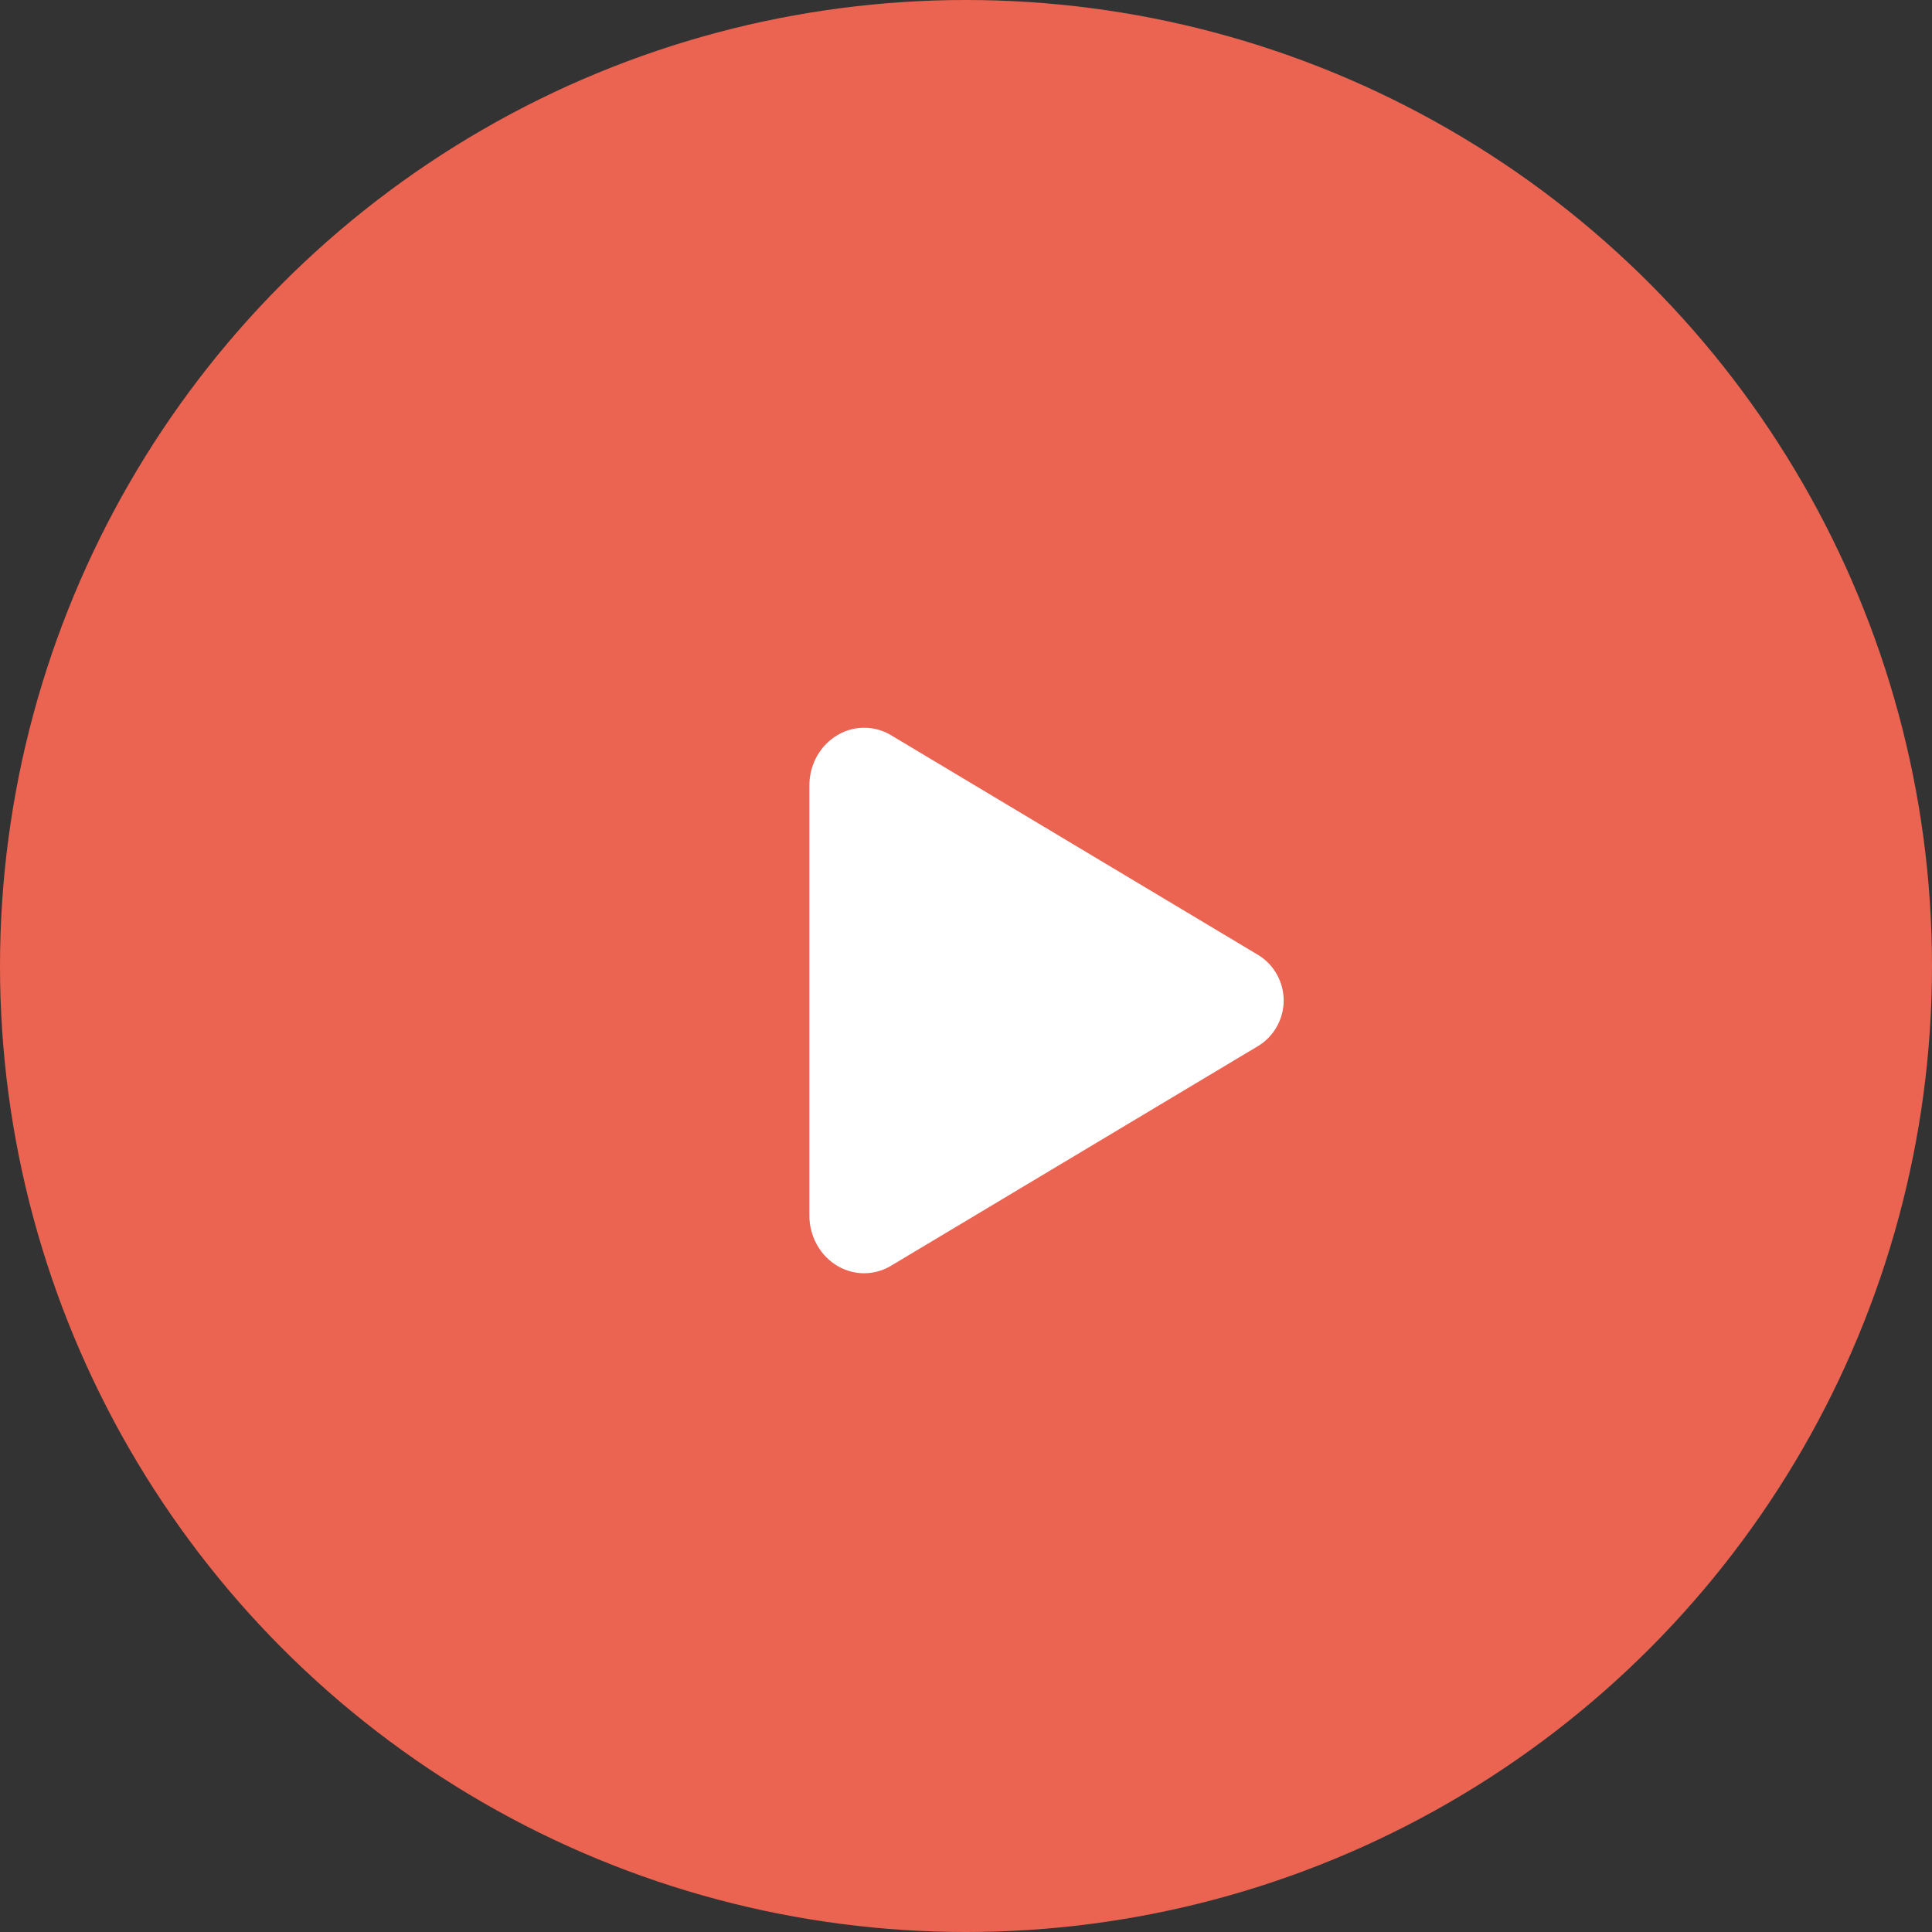
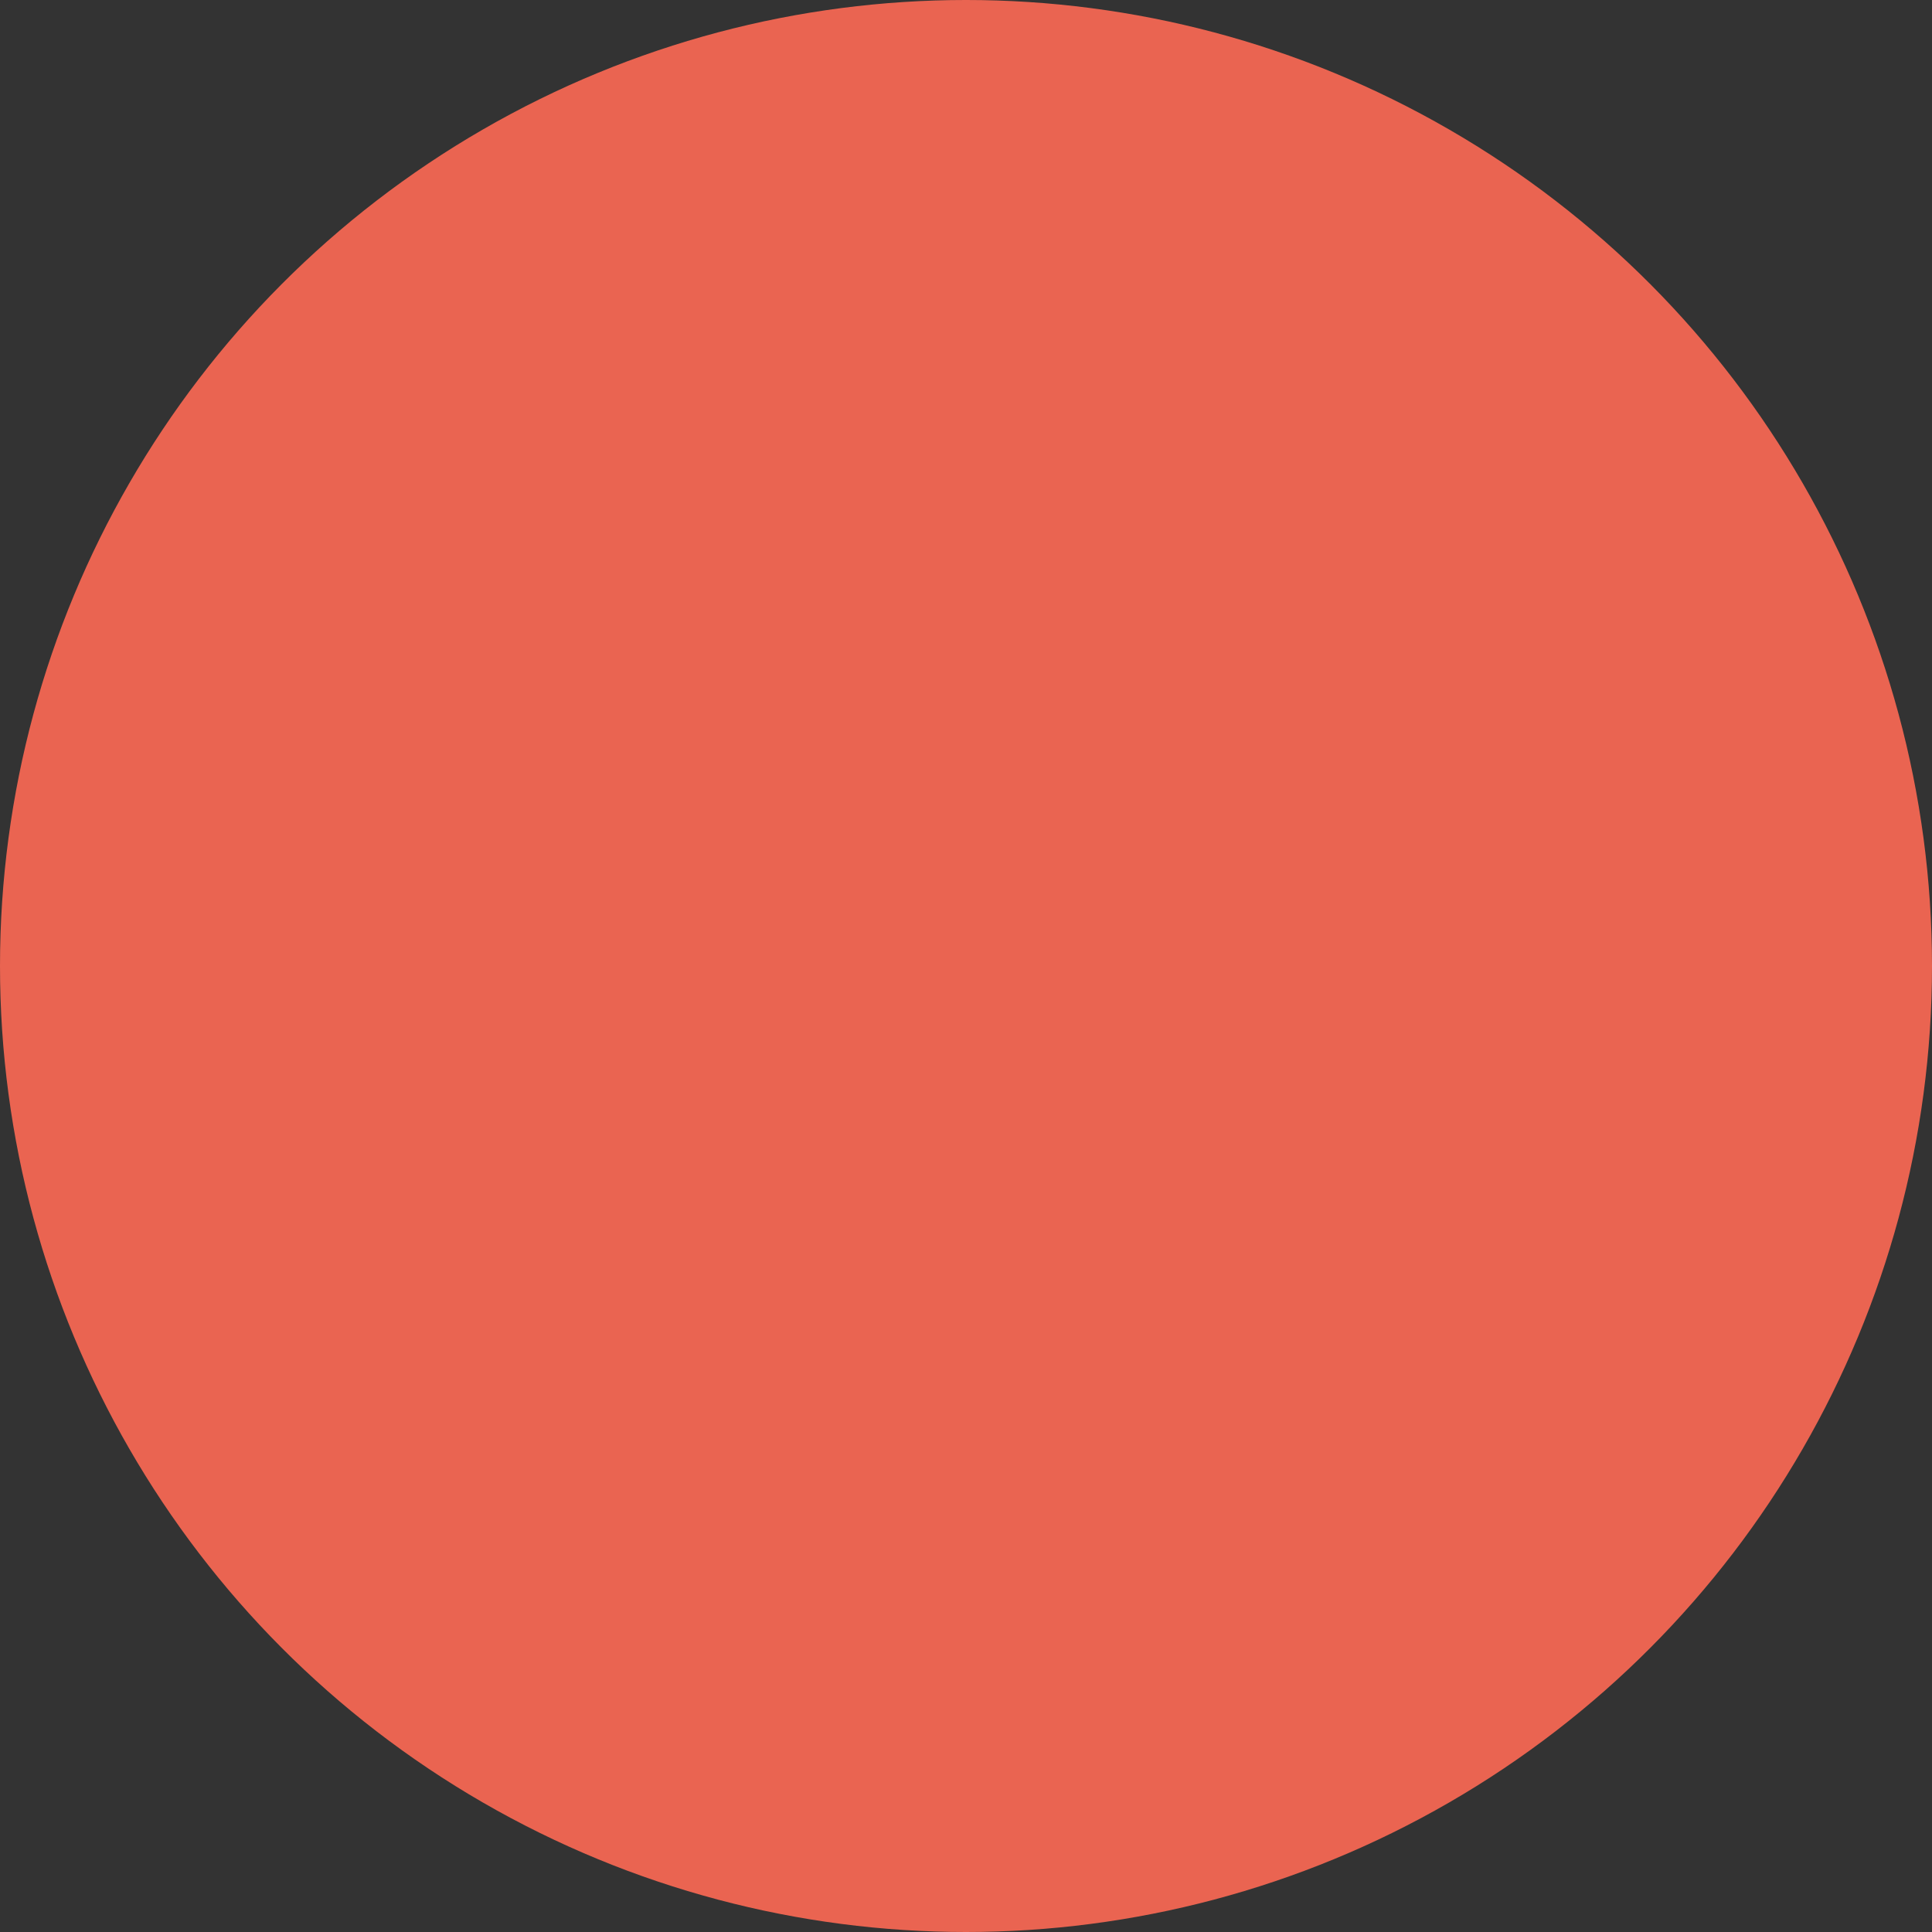
<svg xmlns="http://www.w3.org/2000/svg" width="84" height="84" viewBox="0 0 84 84" fill="none">
  <rect x="0" y="0" width="84" height="84" fill="#333333" stroke="none" />
  <circle cx="42" cy="42" r="42" fill="#EA6451" />
-   <path d="M37.572 55.359C37.177 55.359 36.788 55.255 36.444 55.059C35.671 54.62 35.19 53.769 35.19 52.846V34.154C35.19 33.228 35.671 32.38 36.444 31.942C36.796 31.74 37.196 31.636 37.601 31.641C38.007 31.646 38.404 31.76 38.75 31.971L54.725 41.533C55.058 41.742 55.332 42.032 55.522 42.376C55.712 42.719 55.812 43.106 55.812 43.499C55.812 43.892 55.712 44.278 55.522 44.622C55.332 44.966 55.058 45.256 54.725 45.465L38.747 55.029C38.393 55.244 37.987 55.358 37.572 55.359Z" fill="white" />
</svg>